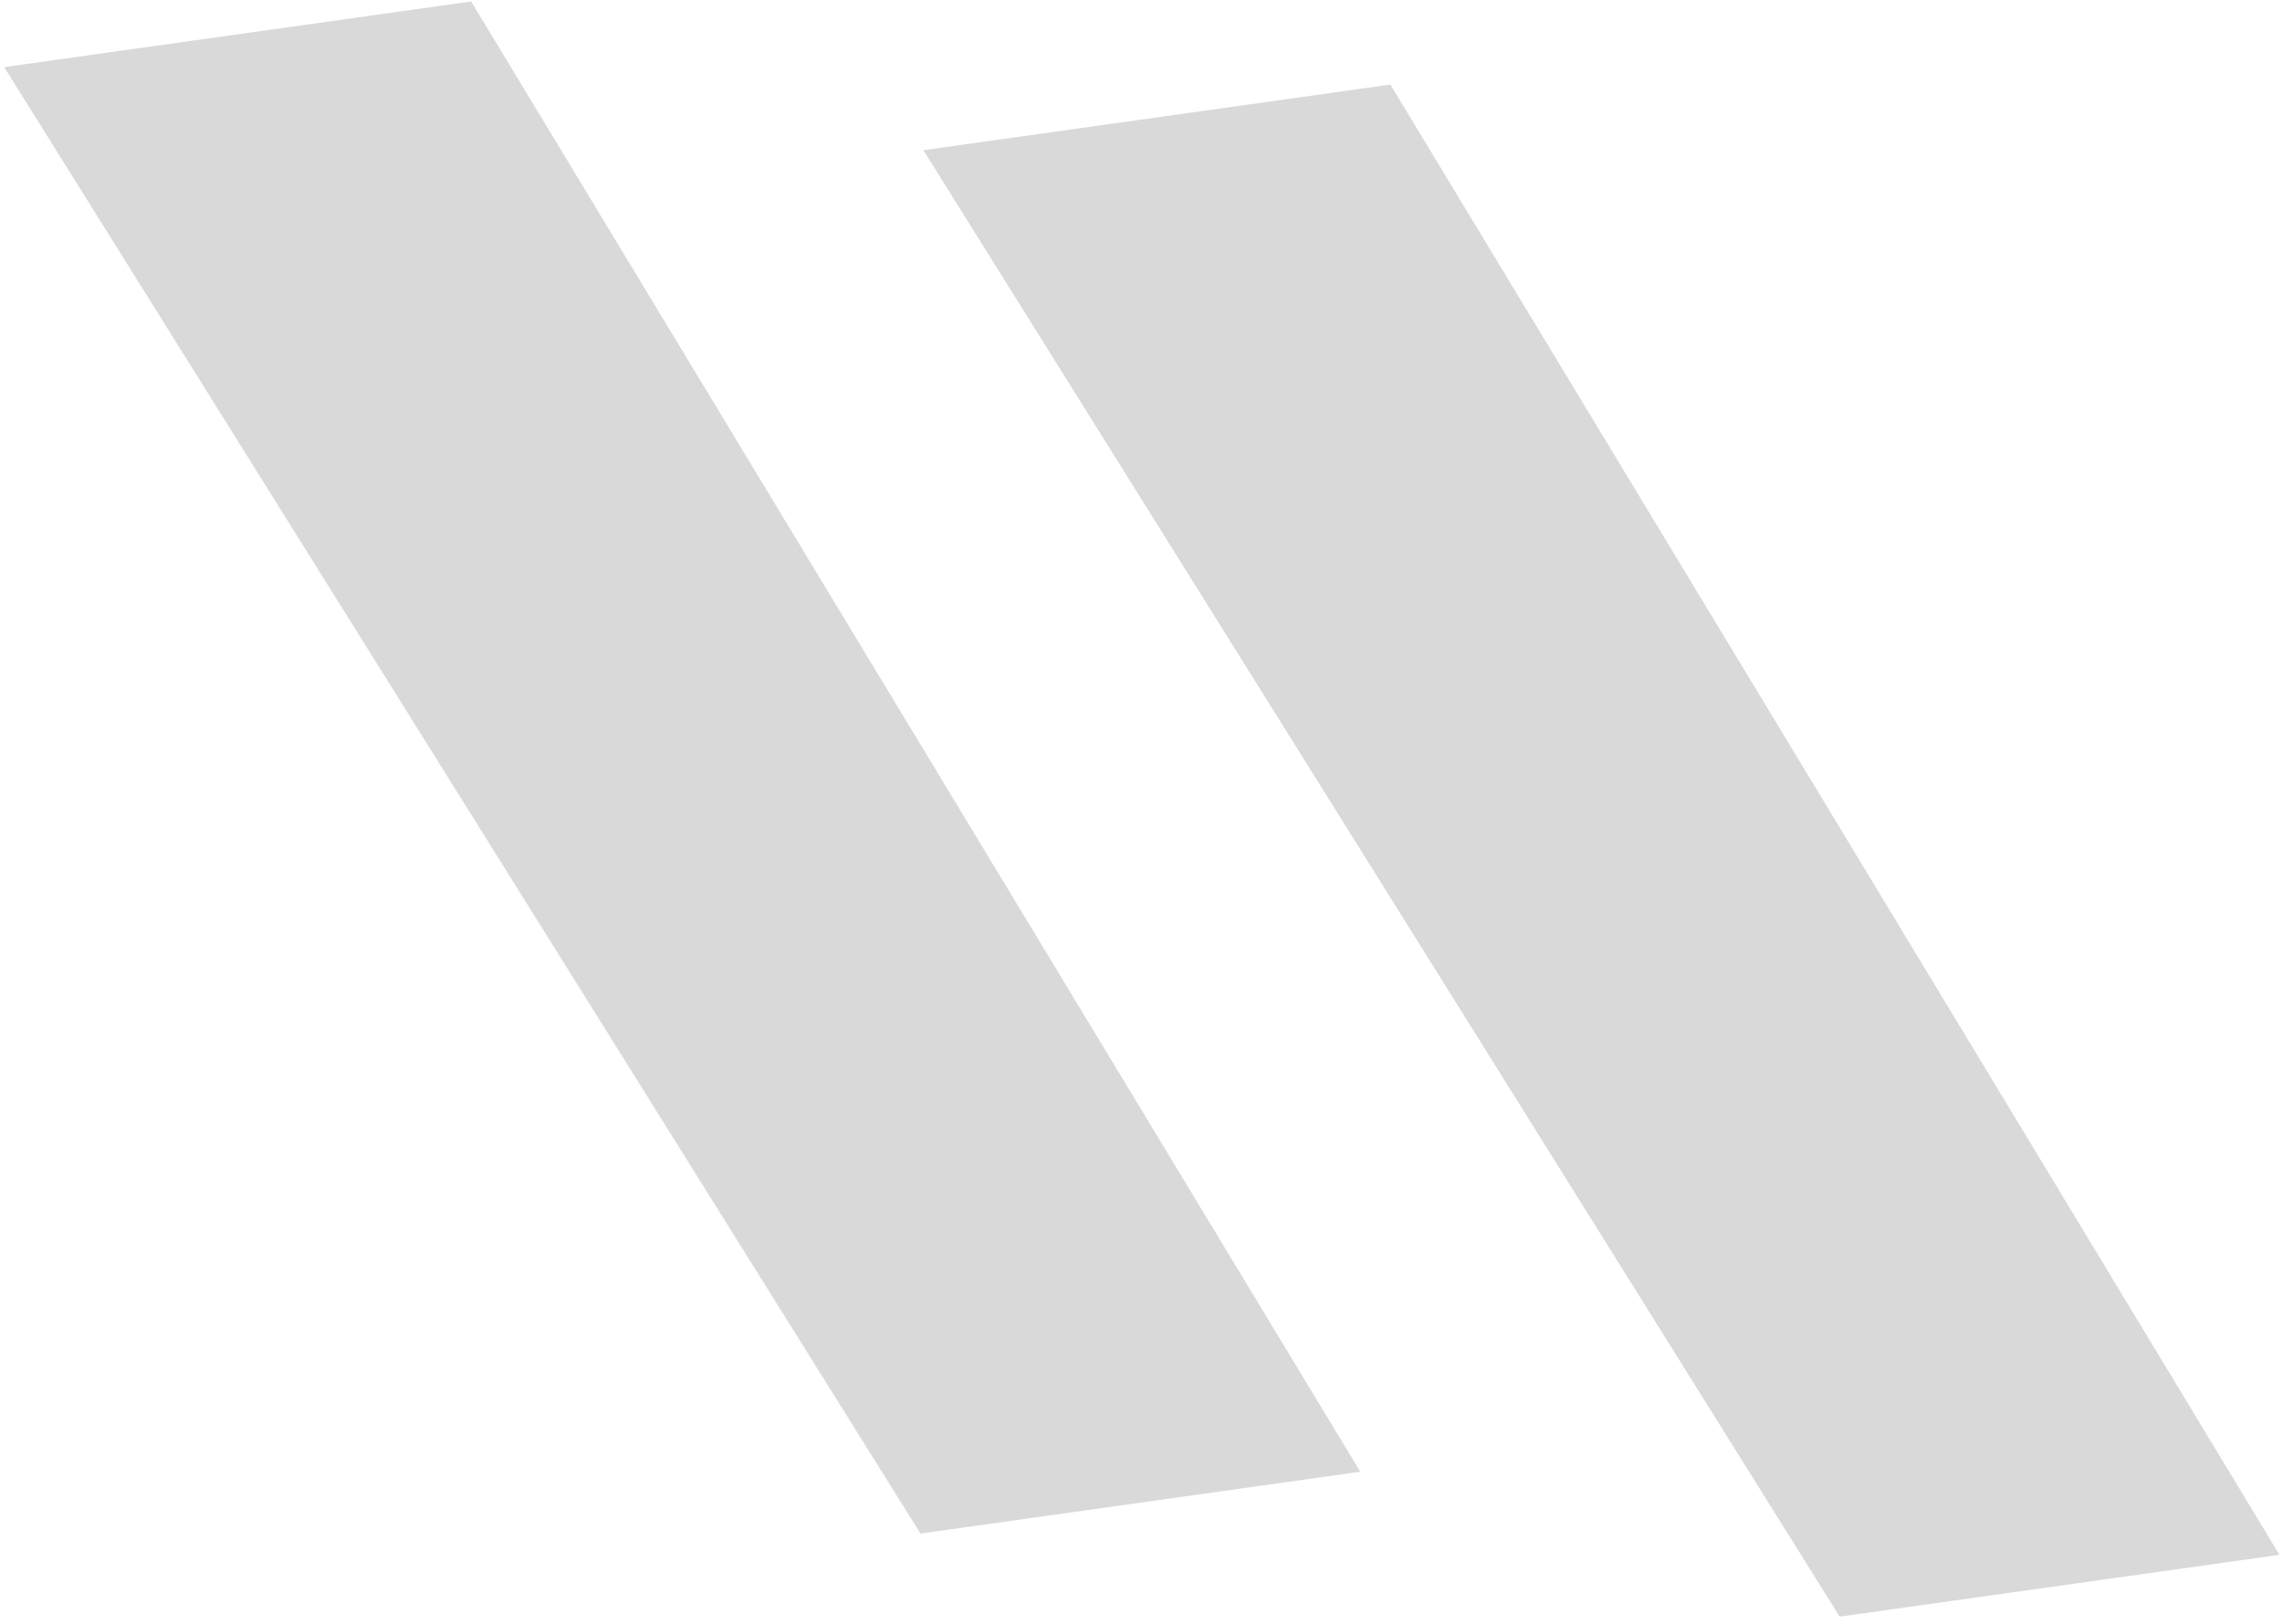
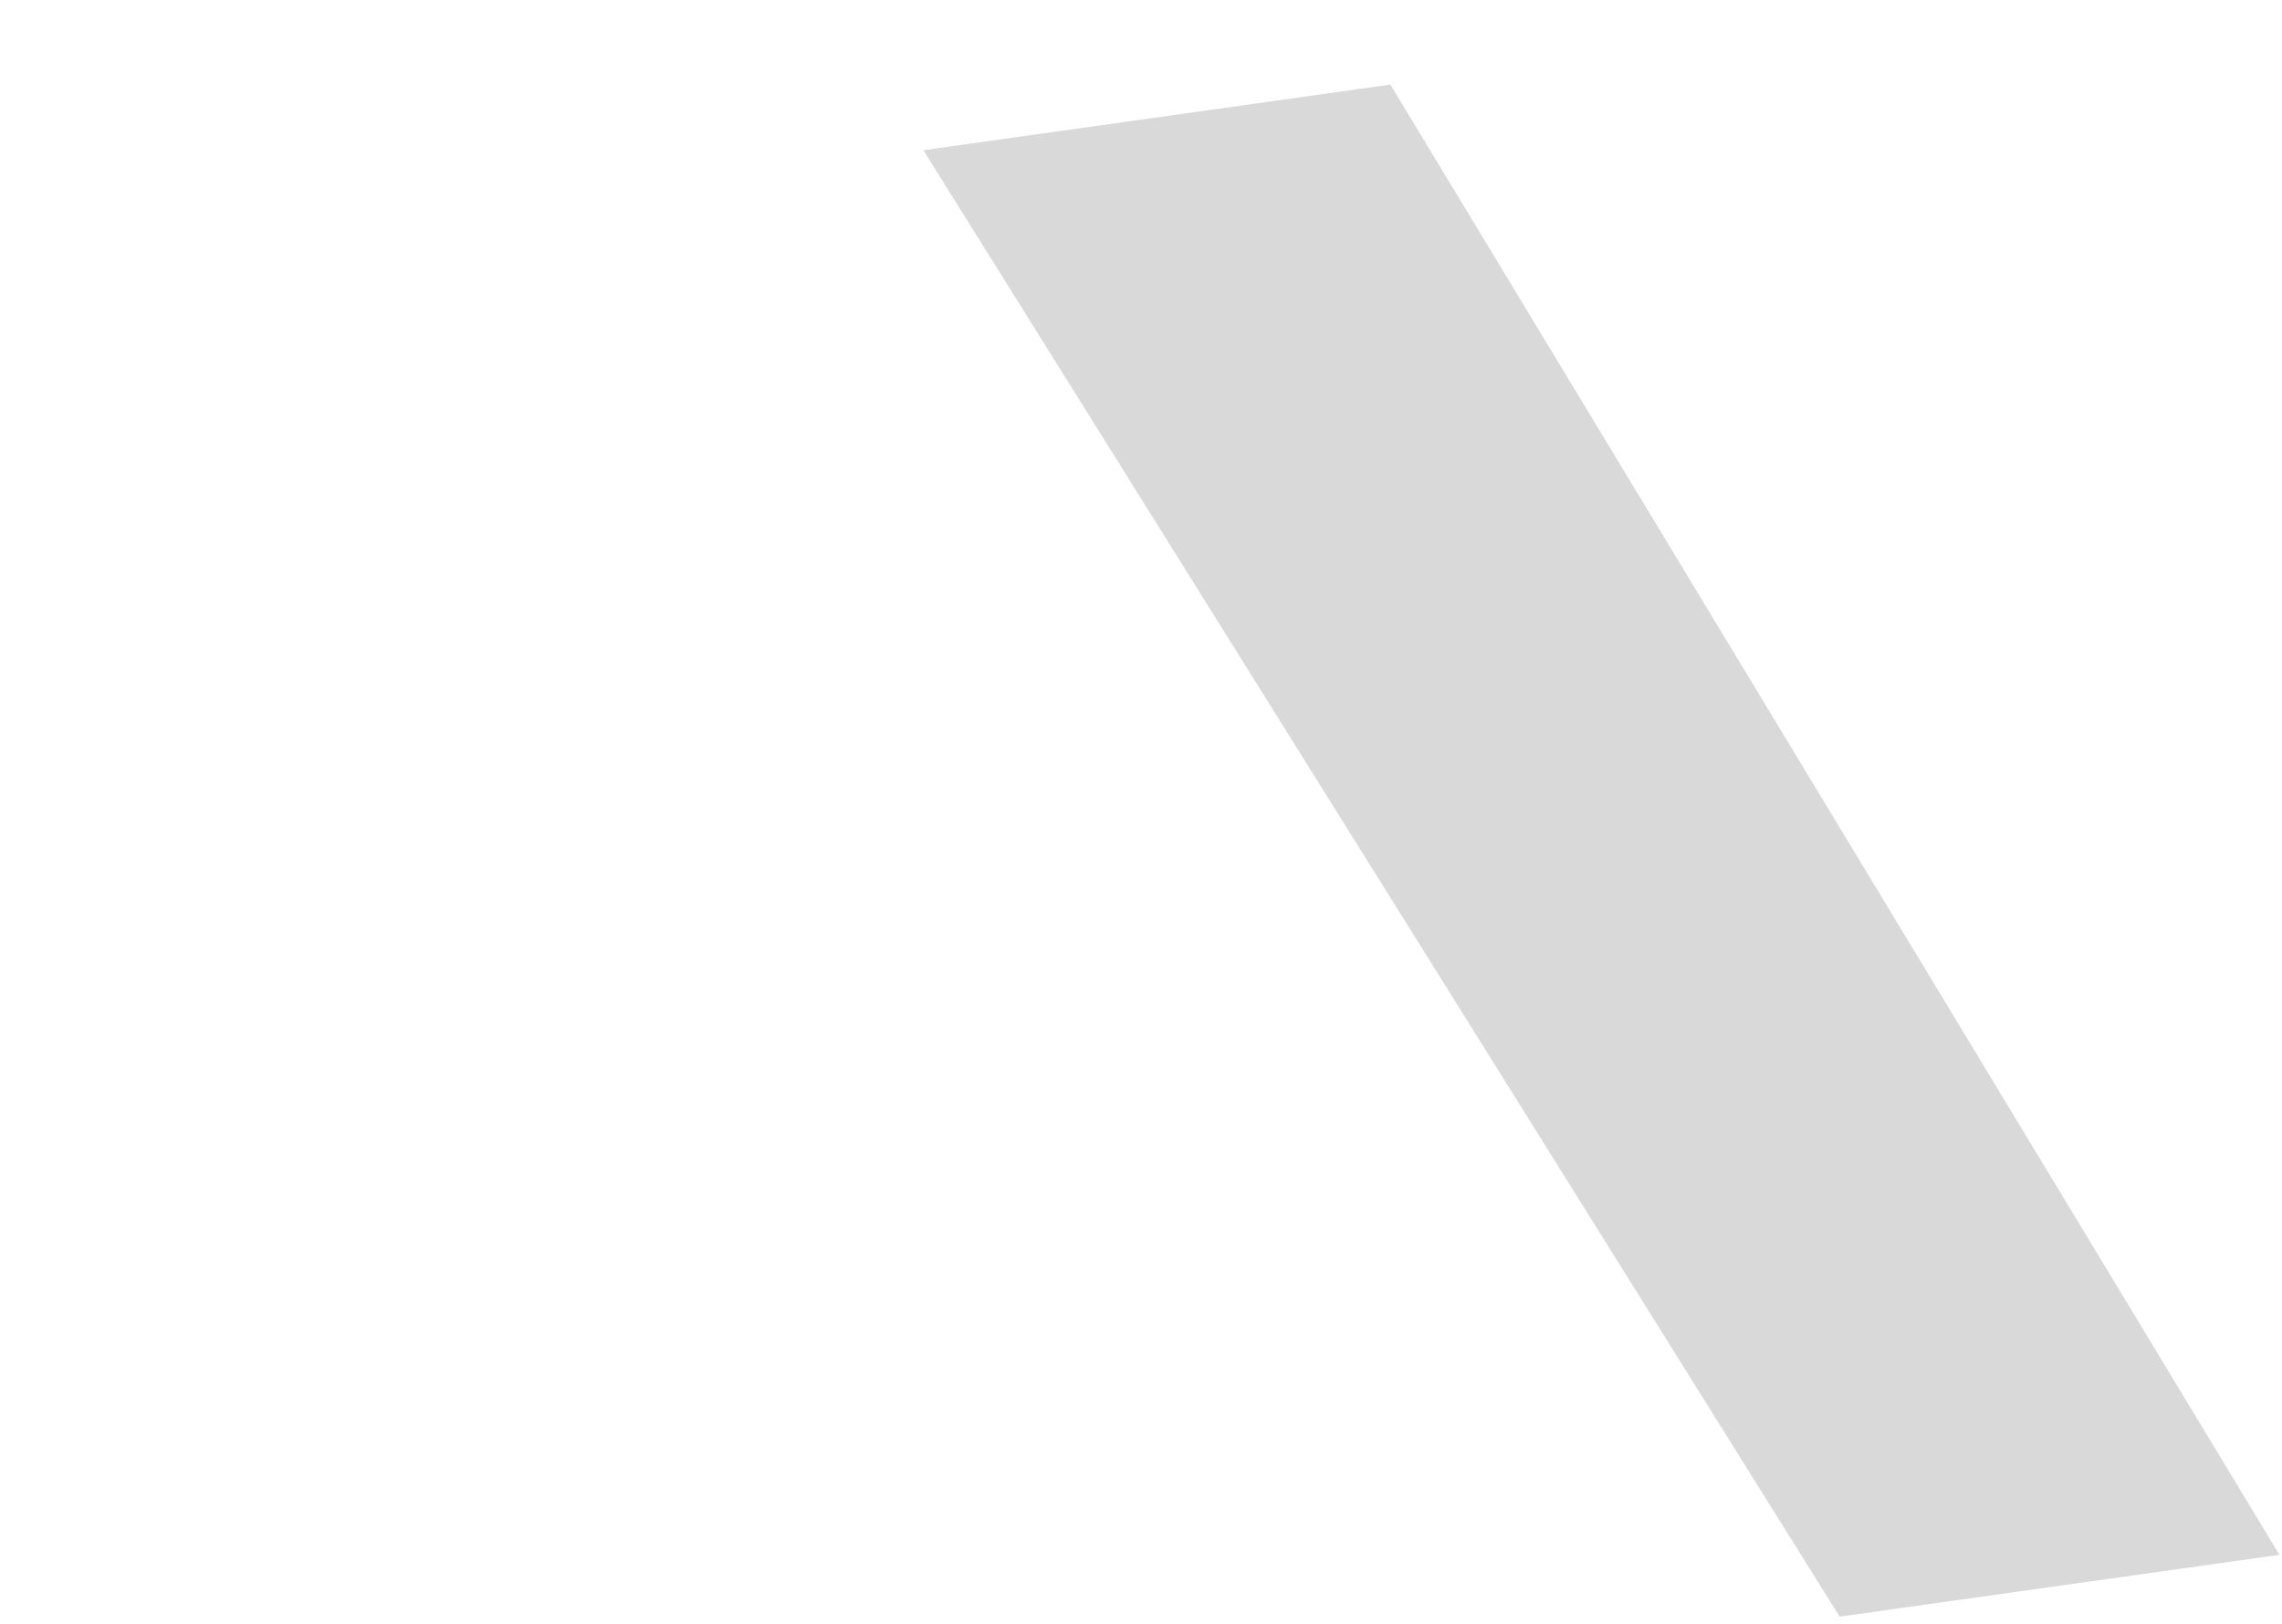
<svg xmlns="http://www.w3.org/2000/svg" width="260" height="185" viewBox="0 0 260 185" fill="none">
-   <path d="M0.477 7.646L53.683 0.169L154.981 167.669L104.871 174.712L0.477 7.646Z" fill="#D9D9D9" />
  <path d="M105.206 17.113L158.413 9.635L259.71 177.136L209.6 184.178L105.206 17.113Z" fill="#D9D9D9" />
</svg>